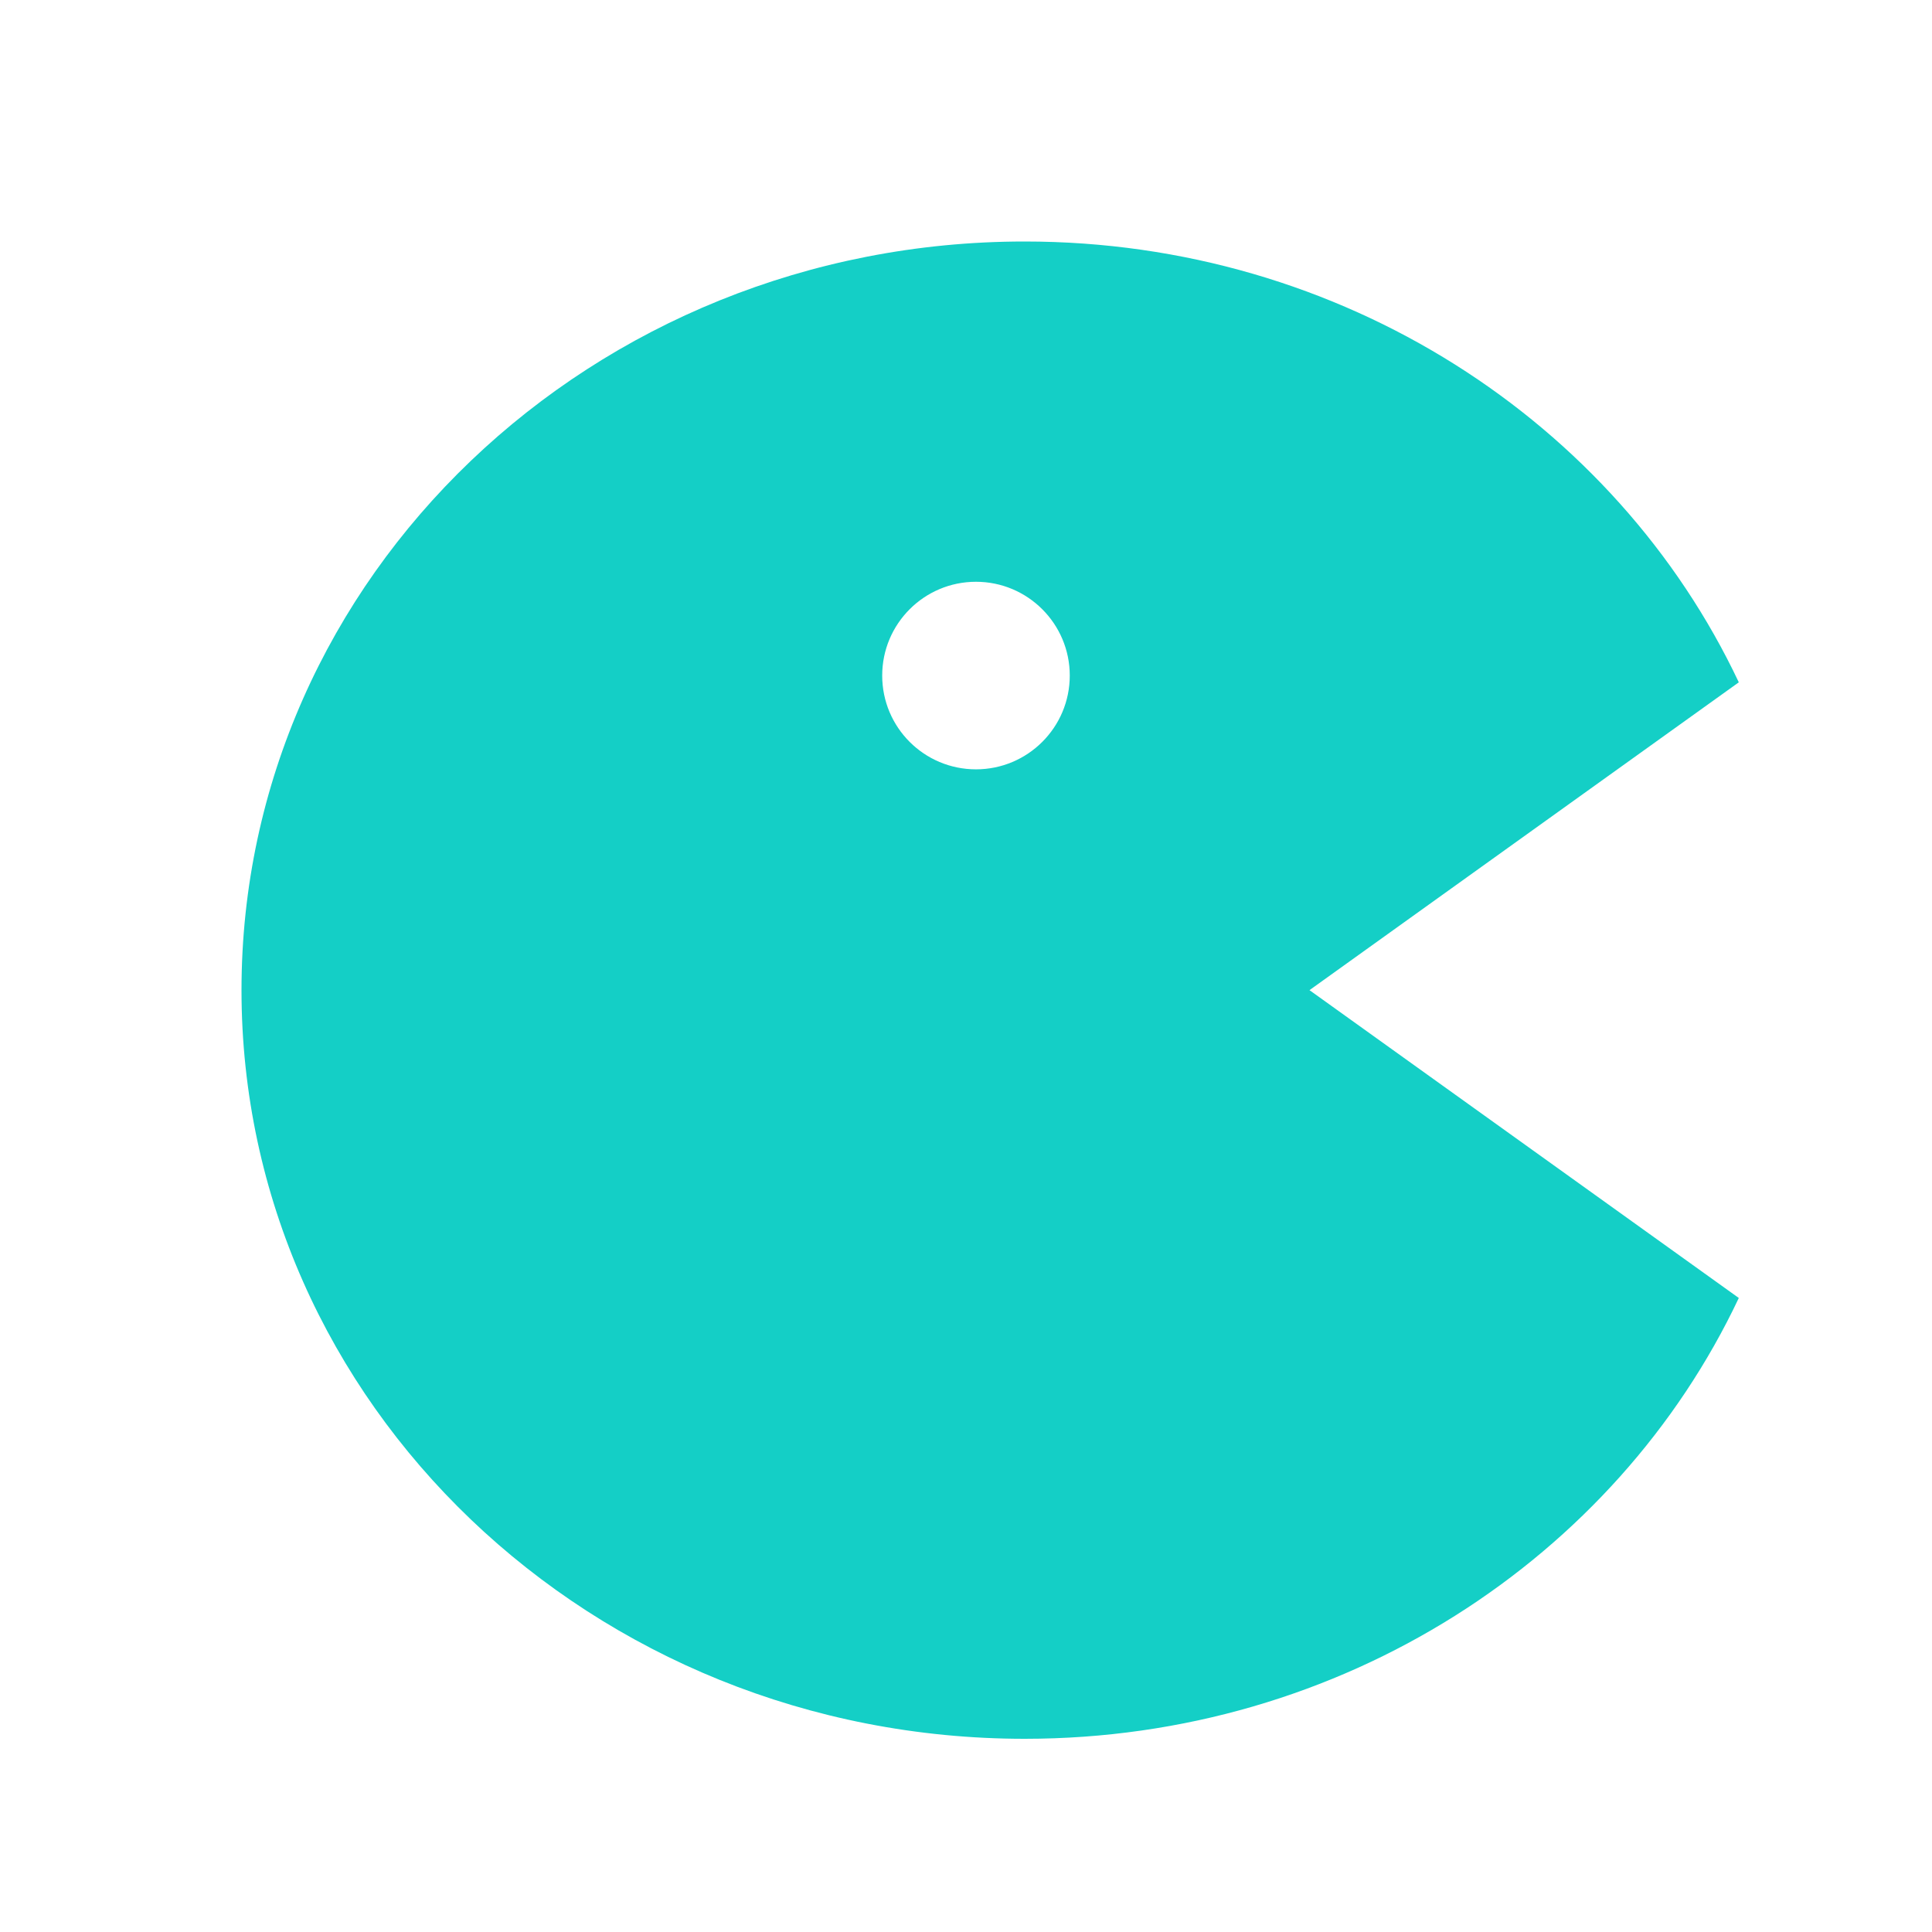
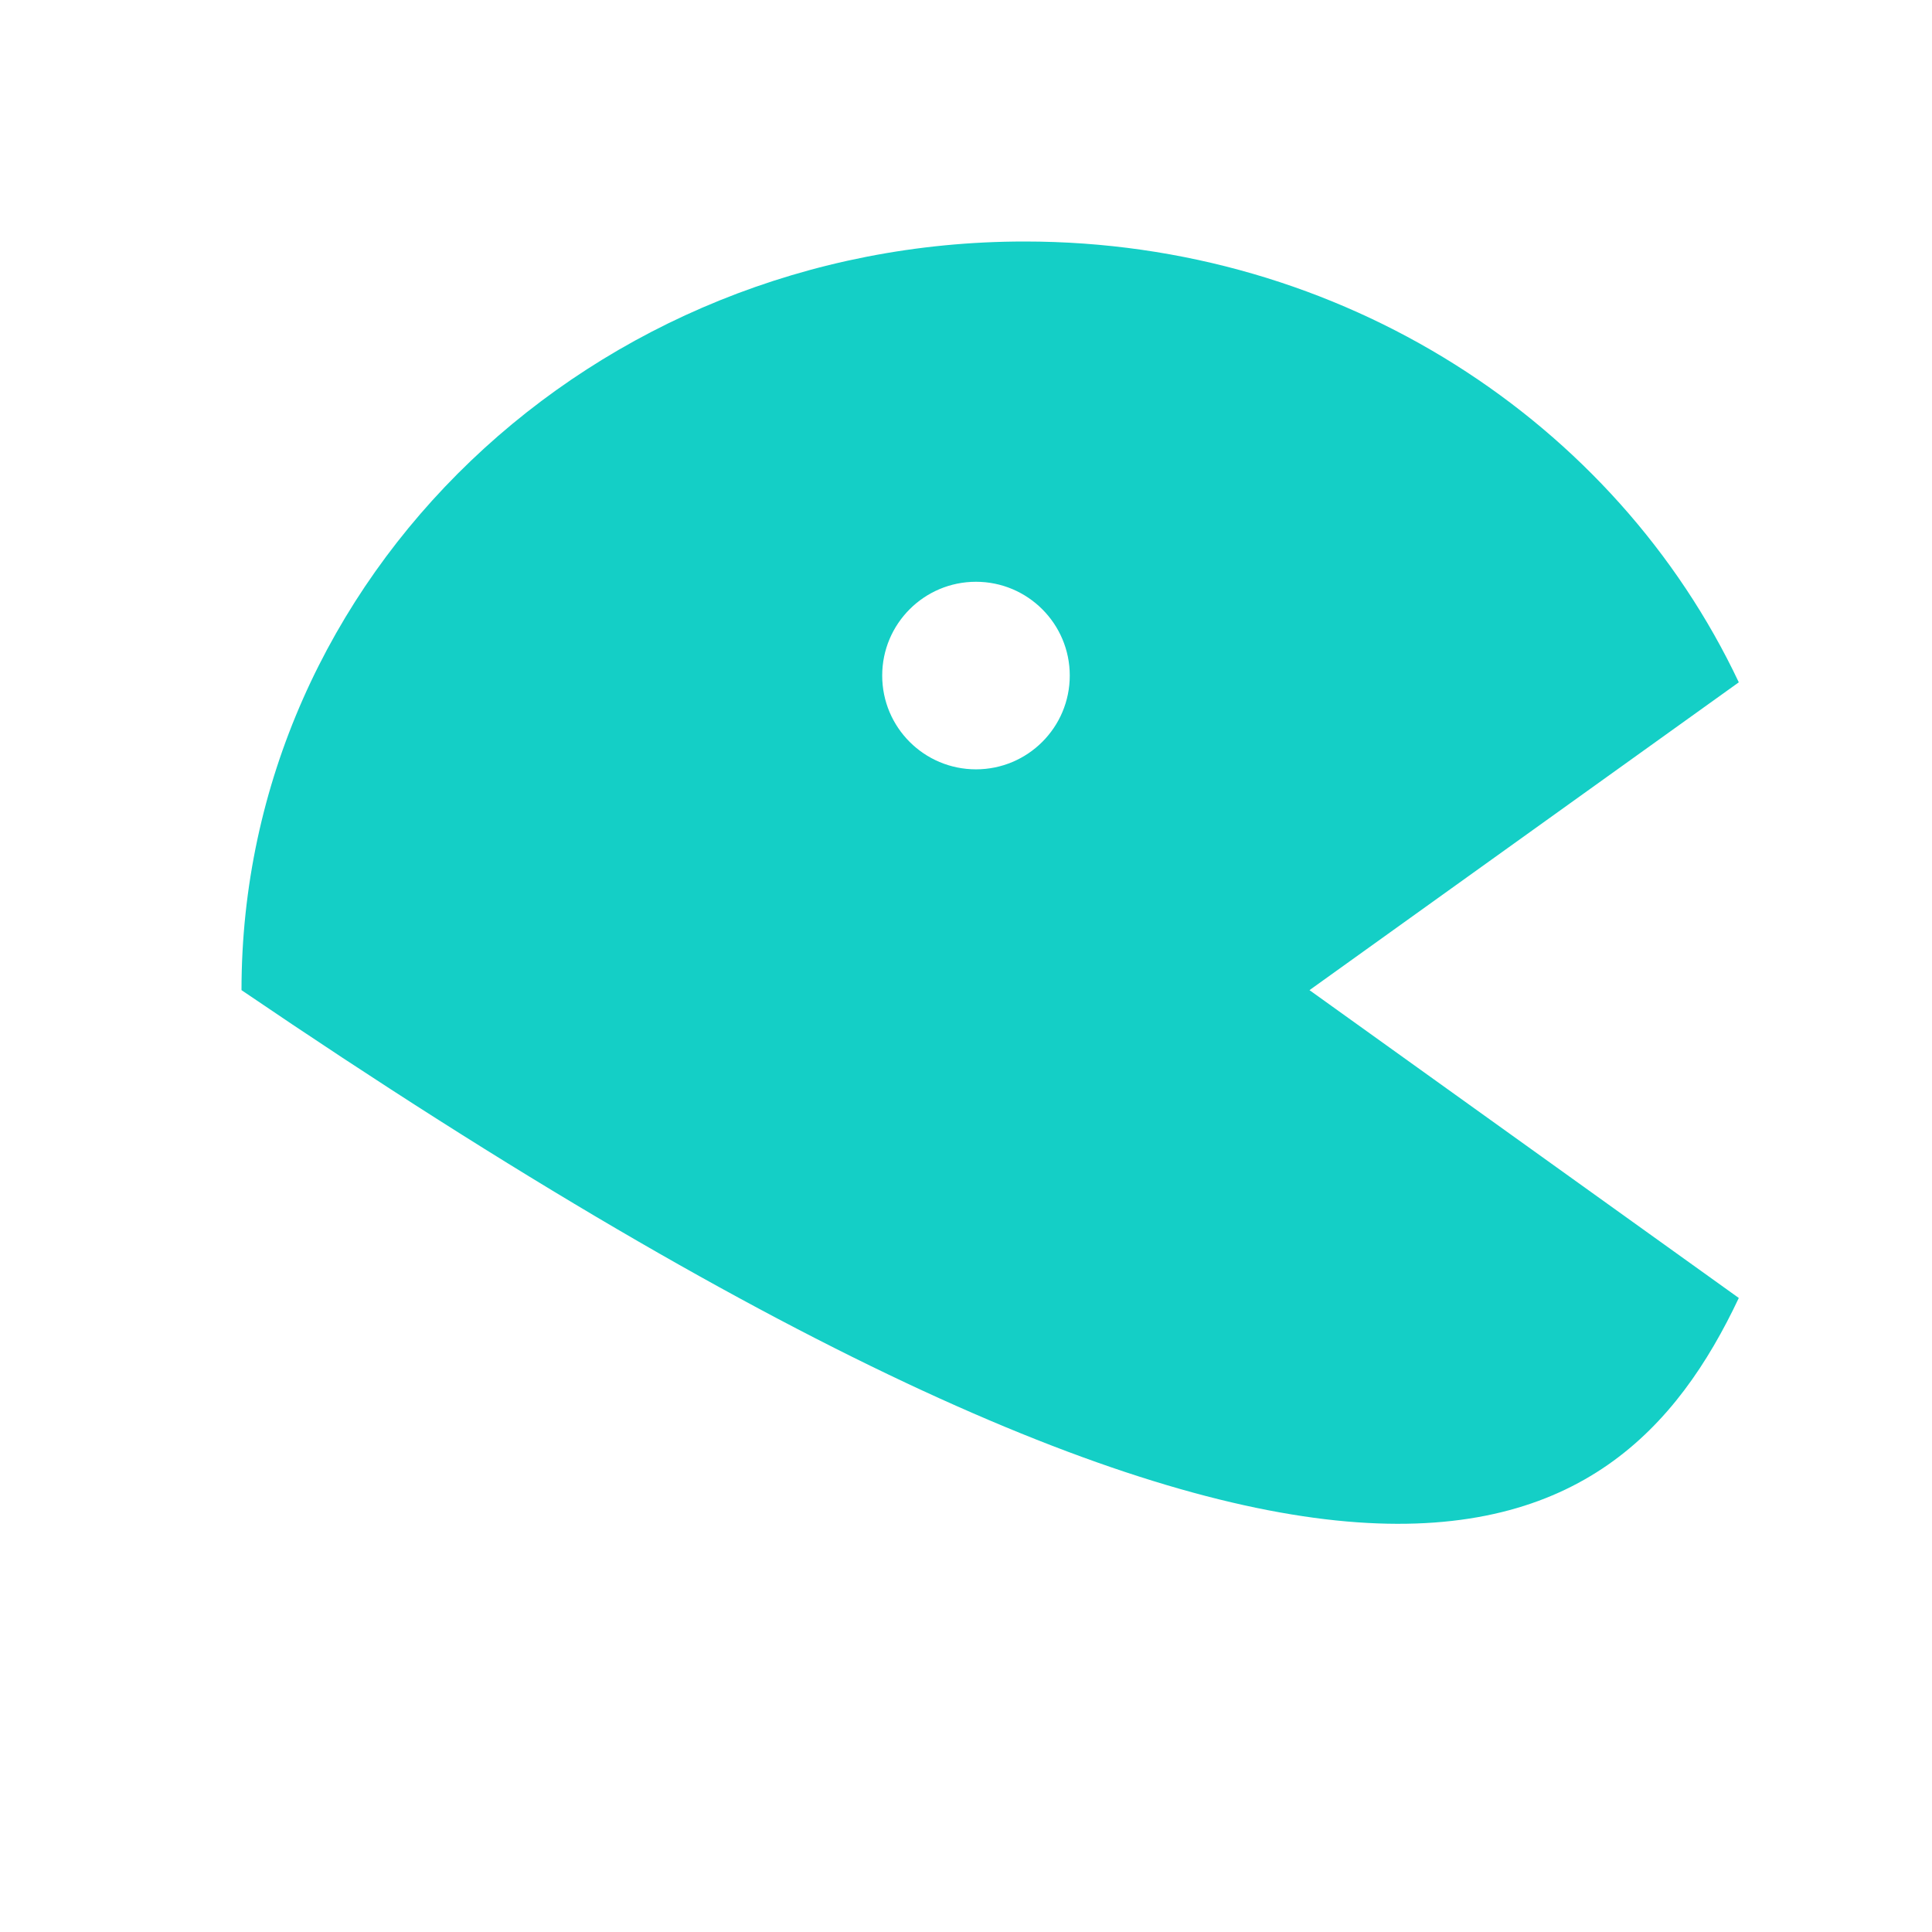
<svg xmlns="http://www.w3.org/2000/svg" width="24" height="24" viewBox="0 0 24 24" fill="none">
-   <path fill-rule="evenodd" clip-rule="evenodd" d="M16.267 12.3L21.6 8.476C20.075 5.247 16.676 3 12.729 3C7.356 3 3 7.164 3 12.3C3 17.436 7.356 21.6 12.729 21.6C16.676 21.6 20.075 19.353 21.6 16.124L16.267 12.3ZM12.124 9.557C12.767 9.557 13.289 9.036 13.289 8.392C13.289 7.749 12.767 7.227 12.124 7.227C11.48 7.227 10.959 7.749 10.959 8.392C10.959 9.036 11.48 9.557 12.124 9.557Z" fill="#14CFC6" />
+   <path fill-rule="evenodd" clip-rule="evenodd" d="M16.267 12.3L21.6 8.476C20.075 5.247 16.676 3 12.729 3C7.356 3 3 7.164 3 12.3C16.676 21.6 20.075 19.353 21.6 16.124L16.267 12.3ZM12.124 9.557C12.767 9.557 13.289 9.036 13.289 8.392C13.289 7.749 12.767 7.227 12.124 7.227C11.48 7.227 10.959 7.749 10.959 8.392C10.959 9.036 11.48 9.557 12.124 9.557Z" fill="#14CFC6" />
</svg>